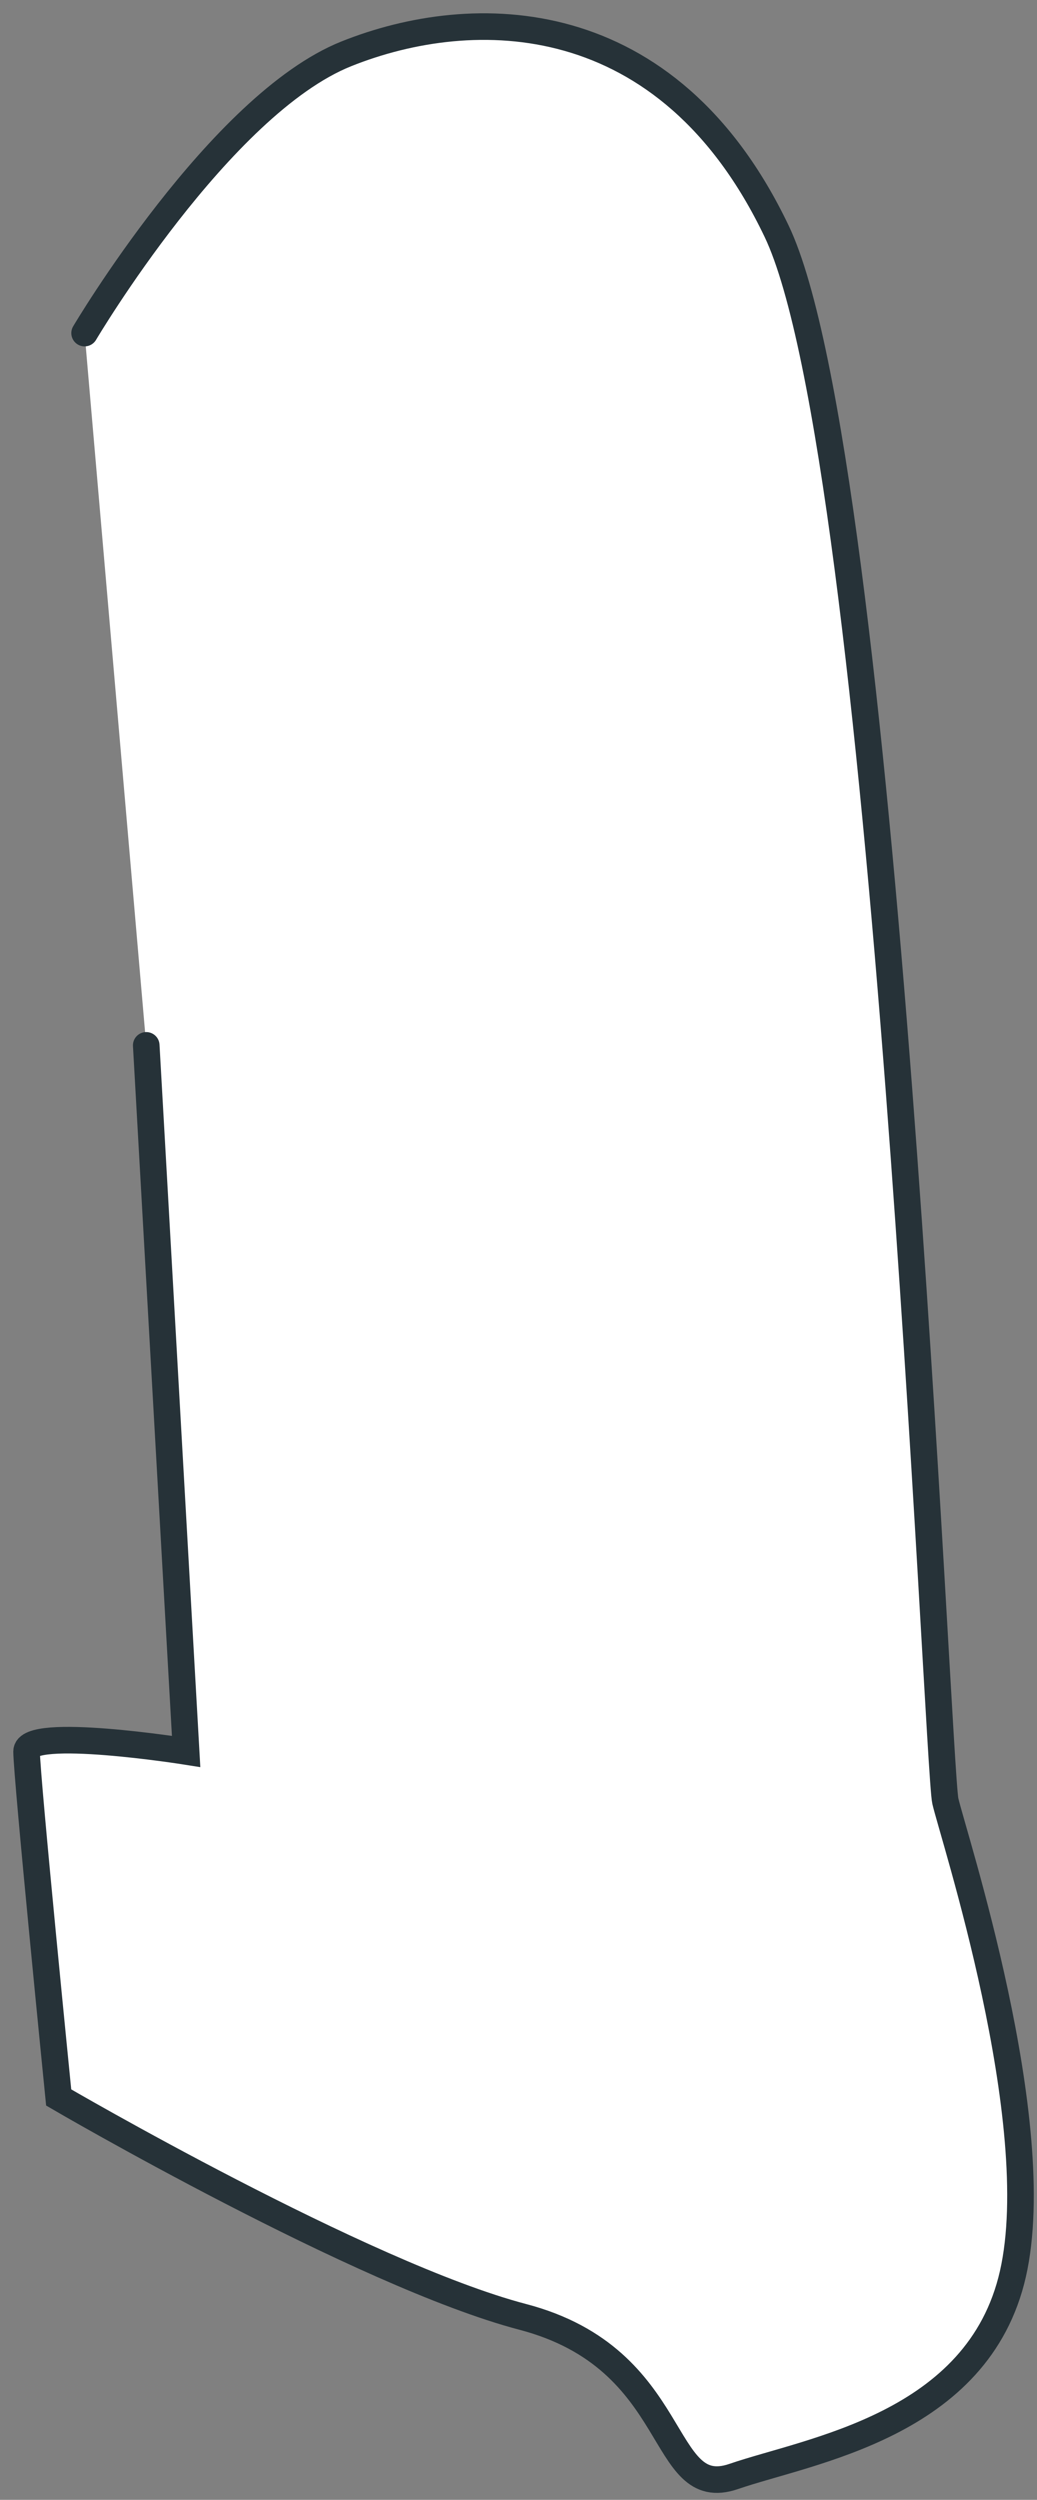
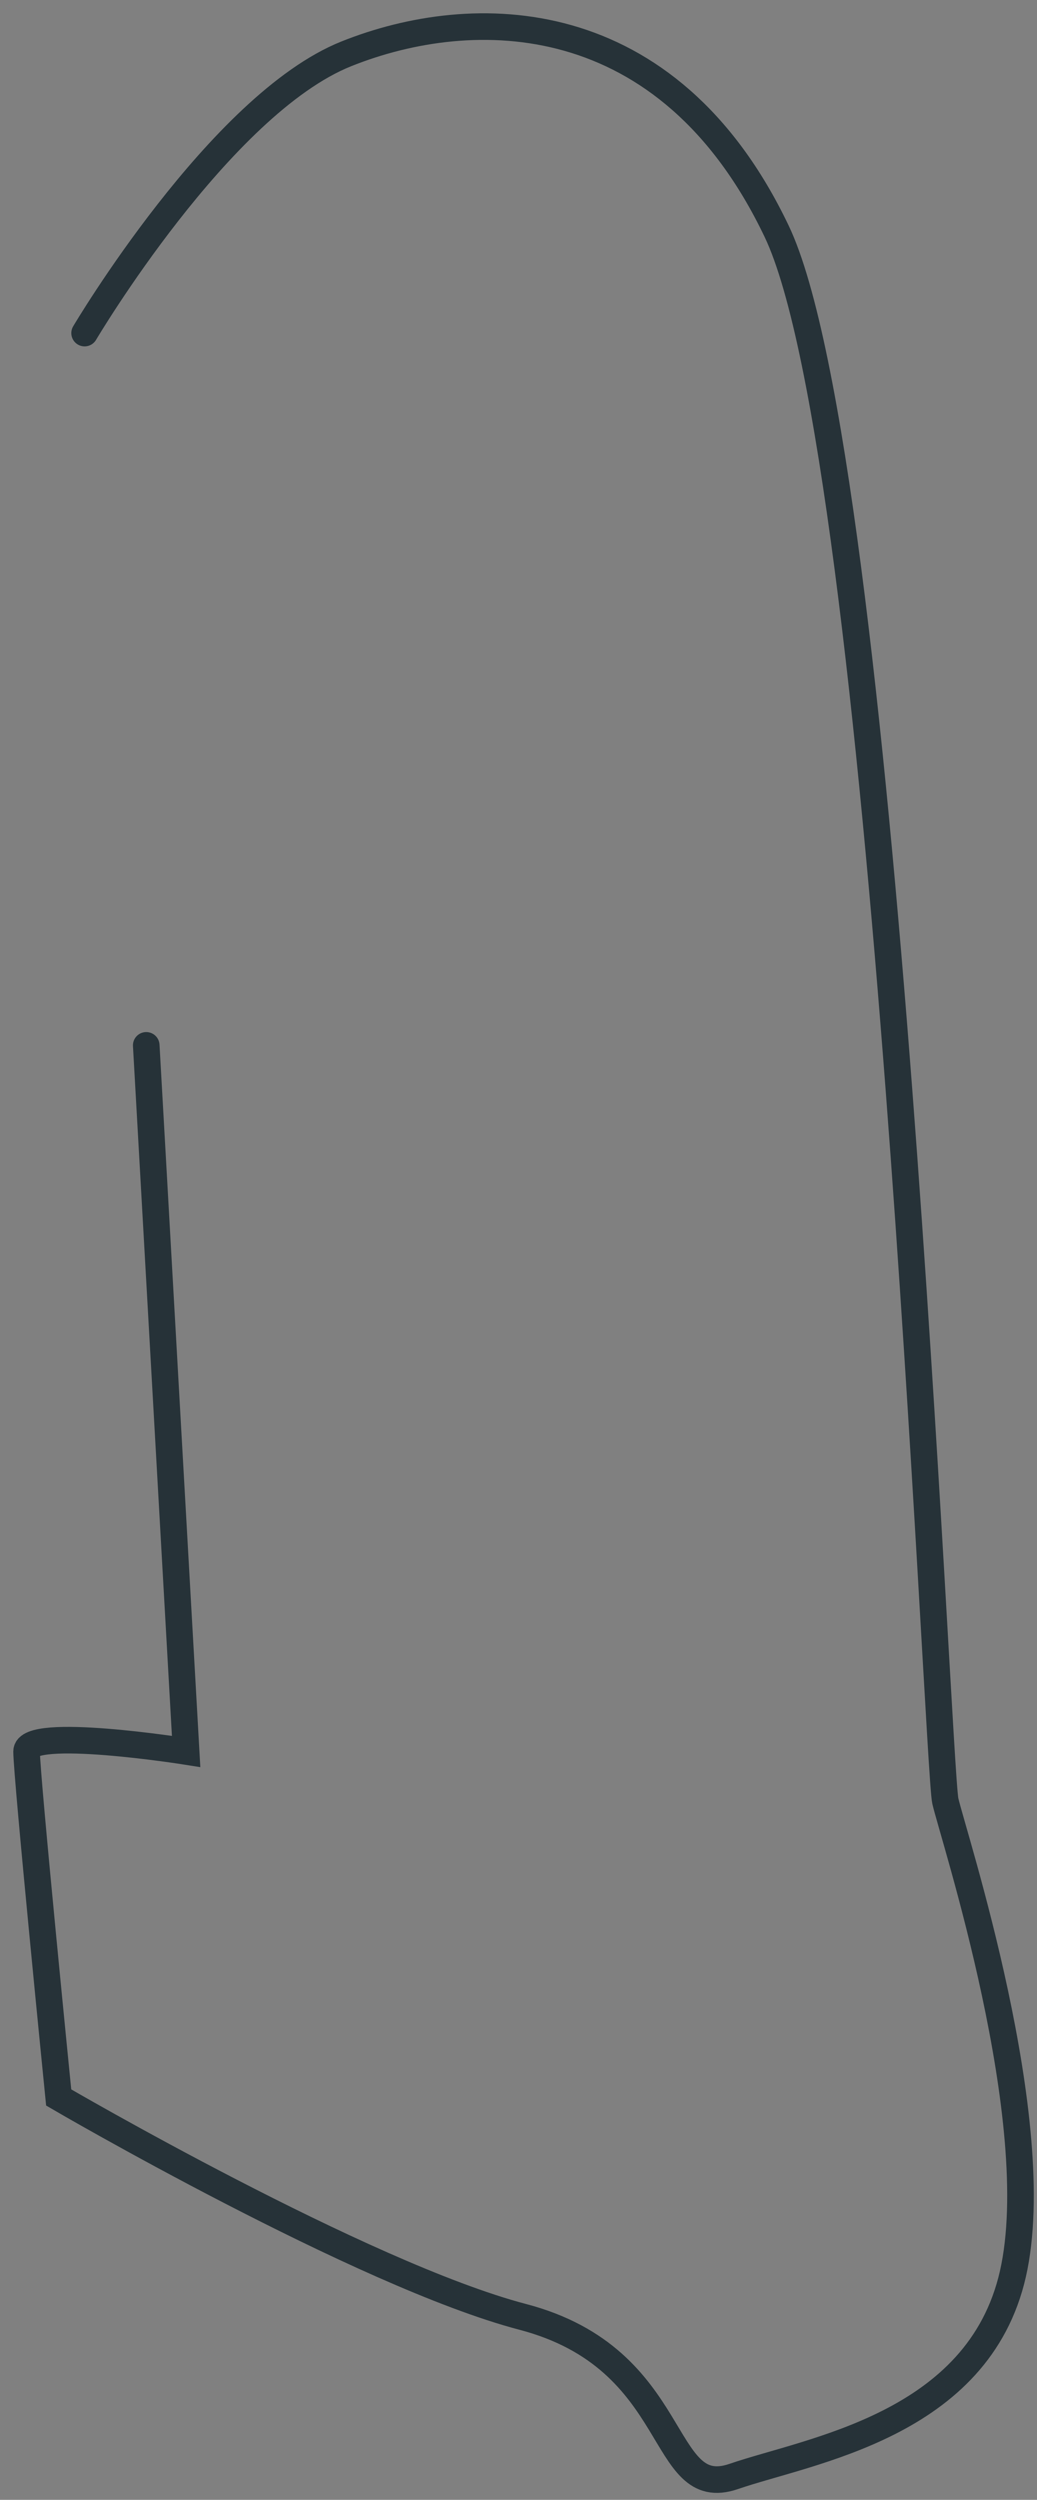
<svg xmlns="http://www.w3.org/2000/svg" fill="none" height="100%" overflow="visible" preserveAspectRatio="none" style="display: block;" viewBox="0 0 39 94" width="100%">
  <rect x="0" y="0" width="39" height="94" fill="#808080" stroke="none" />
  <g id="Vector">
-     <path d="M5.5 39.308L7 65.858C7 65.858 1 64.905 1 65.858C1 66.81 2.207 78.87 2.207 78.87C2.207 78.87 13.63 85.538 19.66 87.12C25.69 88.703 24.738 94.103 27.595 93.12C30.453 92.138 36.797 91.215 38.095 85.5C39.392 79.785 35.845 69 35.553 67.725C35.26 66.45 33.303 17.265 29.207 8.693C25.113 0.12 17.777 0.12 13.023 2.025C8.268 3.93 3.182 12.525 3.182 12.525" fill="white" />
    <path d="M5.5 39.308L7 65.858C7 65.858 1 64.905 1 65.858C1 66.81 2.207 78.87 2.207 78.87C2.207 78.87 13.63 85.538 19.66 87.12C25.69 88.703 24.738 94.103 27.595 93.12C30.453 92.138 36.797 91.215 38.095 85.5C39.392 79.785 35.845 69 35.553 67.725C35.26 66.45 33.303 17.265 29.207 8.693C25.113 0.12 17.777 0.12 13.023 2.025C8.268 3.93 3.182 12.525 3.182 12.525" stroke="#263238" stroke-linecap="round" />
  </g>
</svg>